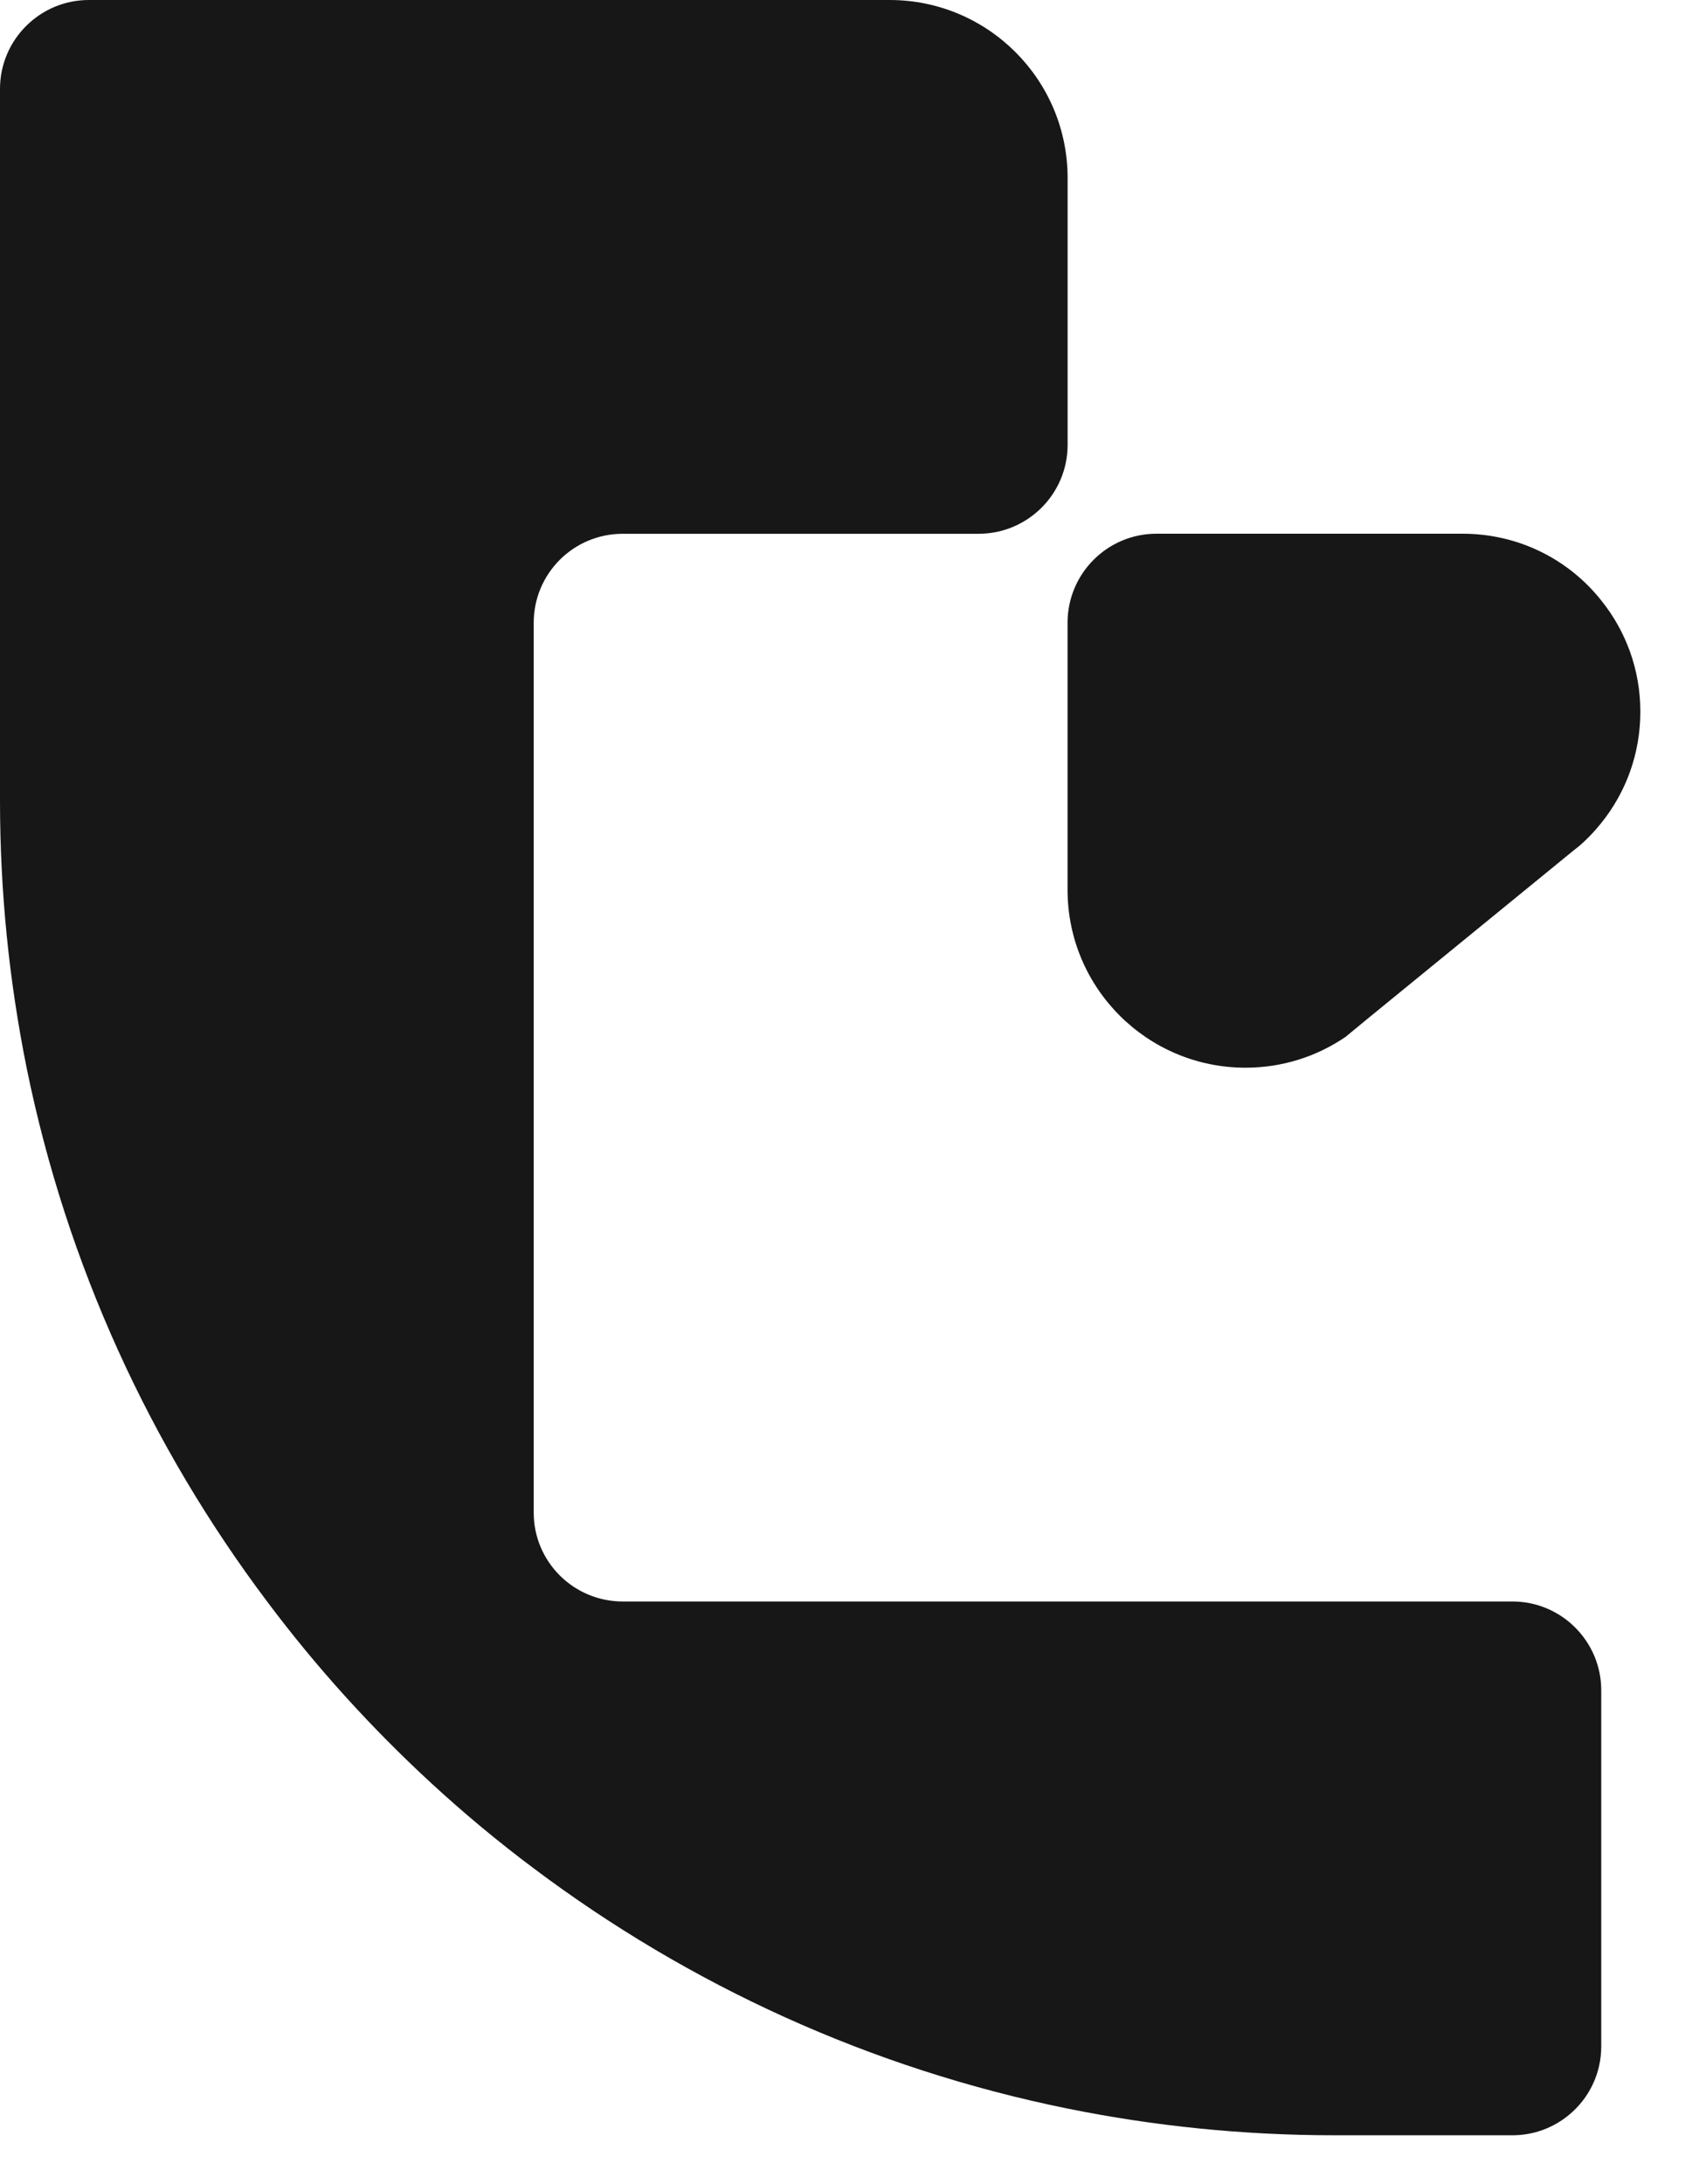
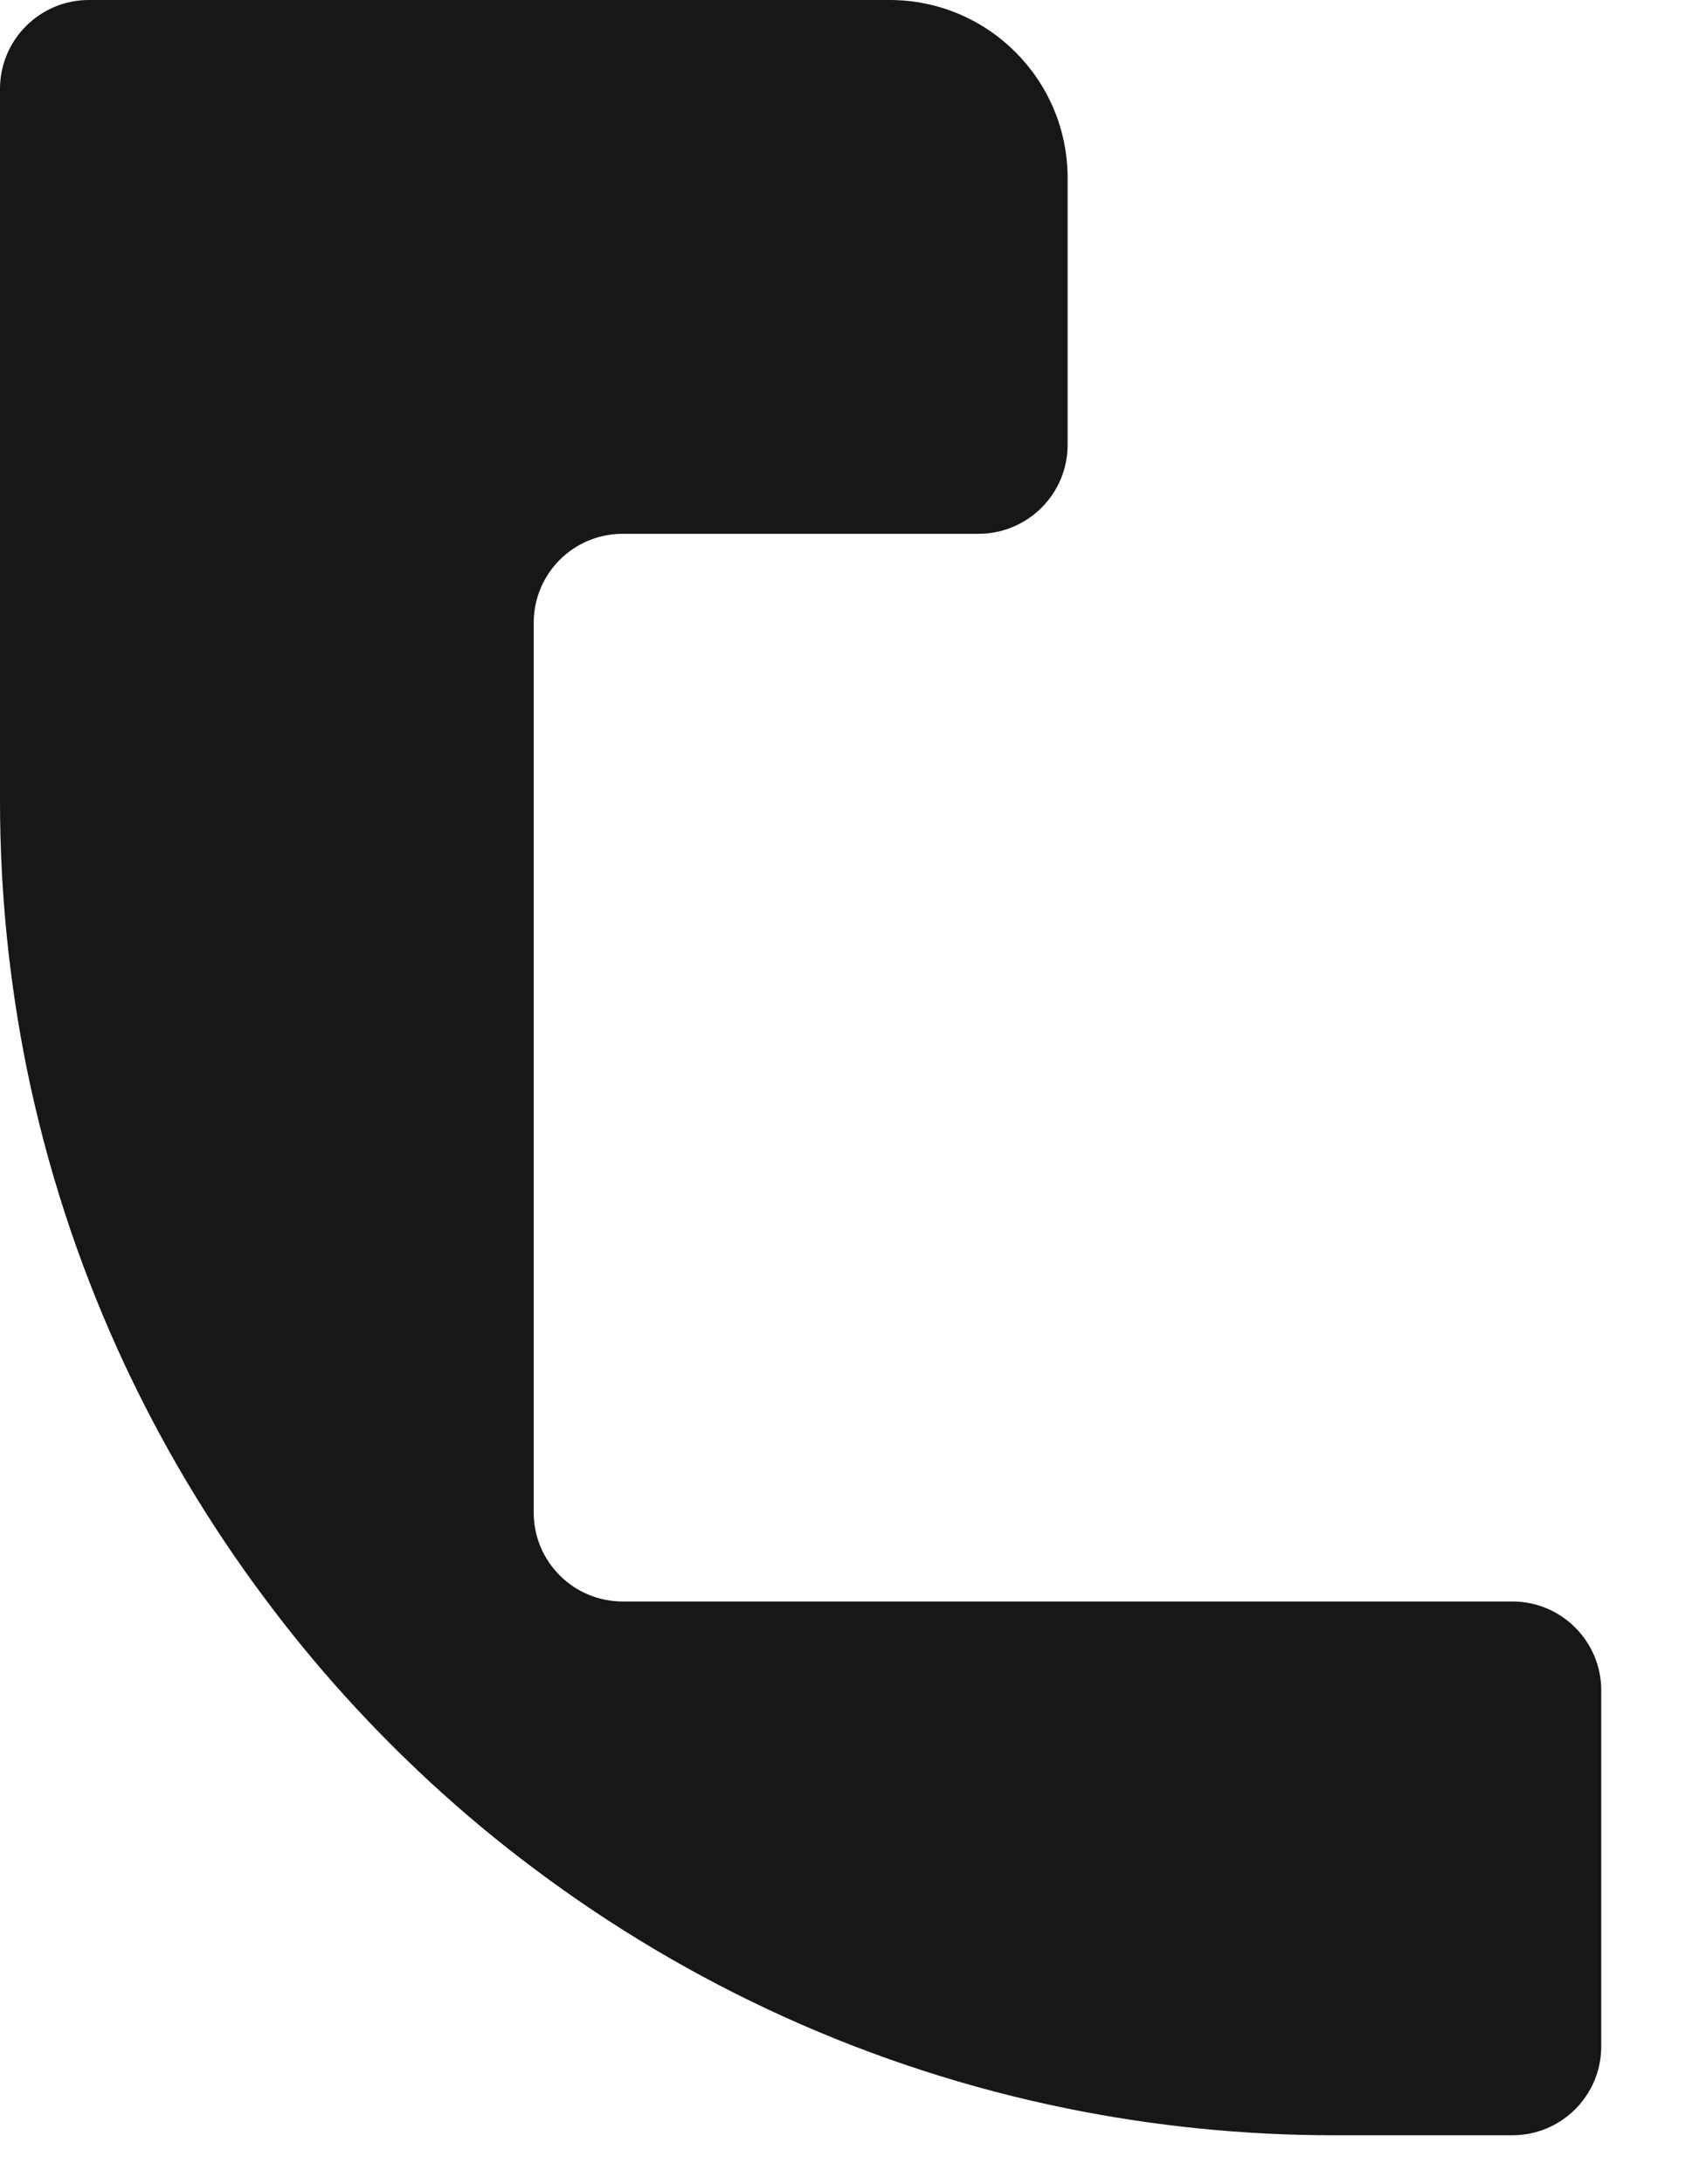
<svg xmlns="http://www.w3.org/2000/svg" width="25" height="32" viewBox="0 0 25 32" fill="none">
  <path d="M23.465 24.767V29.983C23.465 30.388 23.282 30.747 22.995 30.985C22.767 31.175 22.477 31.286 22.163 31.286H19.555C18.215 31.286 16.909 31.151 15.645 30.895C12.753 30.308 10.097 29.085 7.821 27.375C7.299 26.985 6.798 26.567 6.321 26.128C5.441 25.317 4.632 24.425 3.914 23.465C2.204 21.192 0.978 18.536 0.39 15.645C0.135 14.38 0 13.071 0 11.731V1.302C0 0.584 0.584 0 1.302 0H13.037C14.477 0 15.645 1.168 15.645 2.608V6.518C15.645 7.237 15.061 7.821 14.339 7.821H9.126C8.404 7.821 7.821 8.404 7.821 9.126V22.163C7.821 22.881 8.404 23.465 9.126 23.465H22.163C22.881 23.465 23.465 24.049 23.465 24.767Z" fill="#171717" />
-   <path d="M24.038 10.428C24.038 11.047 23.824 11.613 23.465 12.059C23.368 12.18 23.261 12.294 23.14 12.397L23.019 12.494L20.062 14.909L19.71 15.199L19.703 15.202C19.289 15.482 18.788 15.644 18.252 15.644C16.812 15.644 15.644 14.477 15.644 13.036V9.126C15.644 8.404 16.228 7.82 16.947 7.82H21.434C22.256 7.82 22.992 8.2 23.465 8.798C23.824 9.243 24.038 9.81 24.038 10.428Z" fill="#171717" />
</svg>